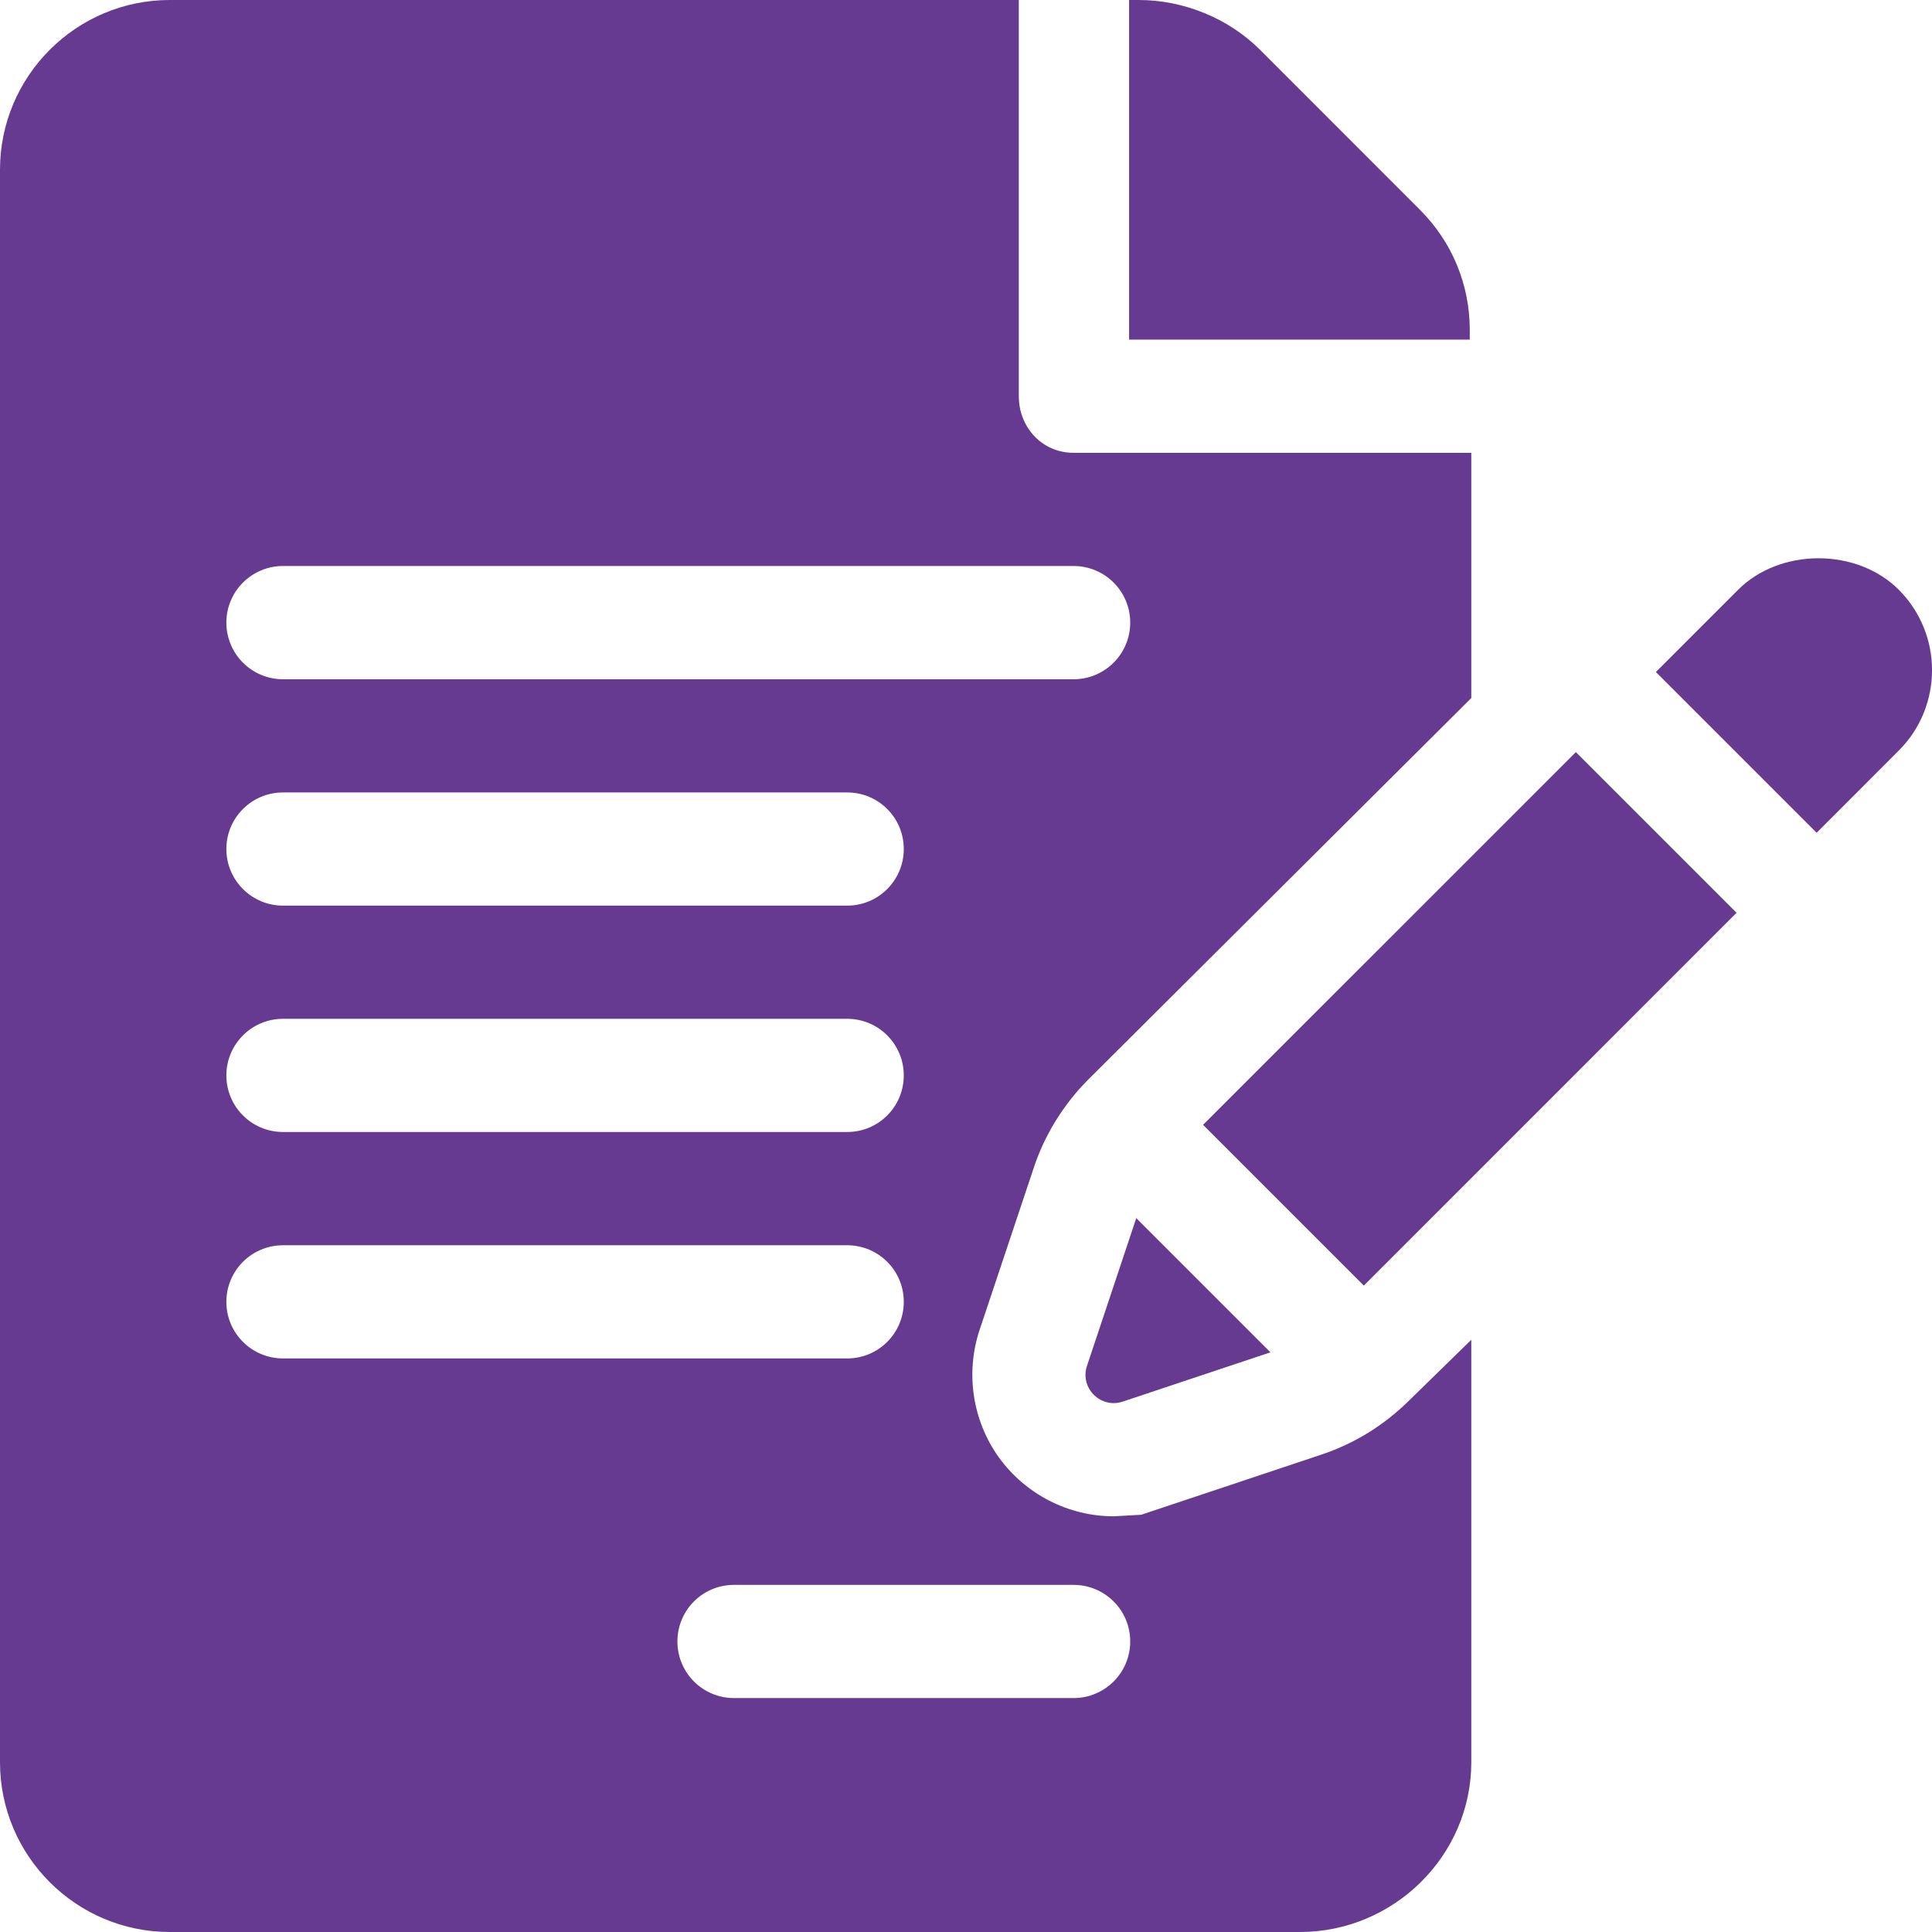
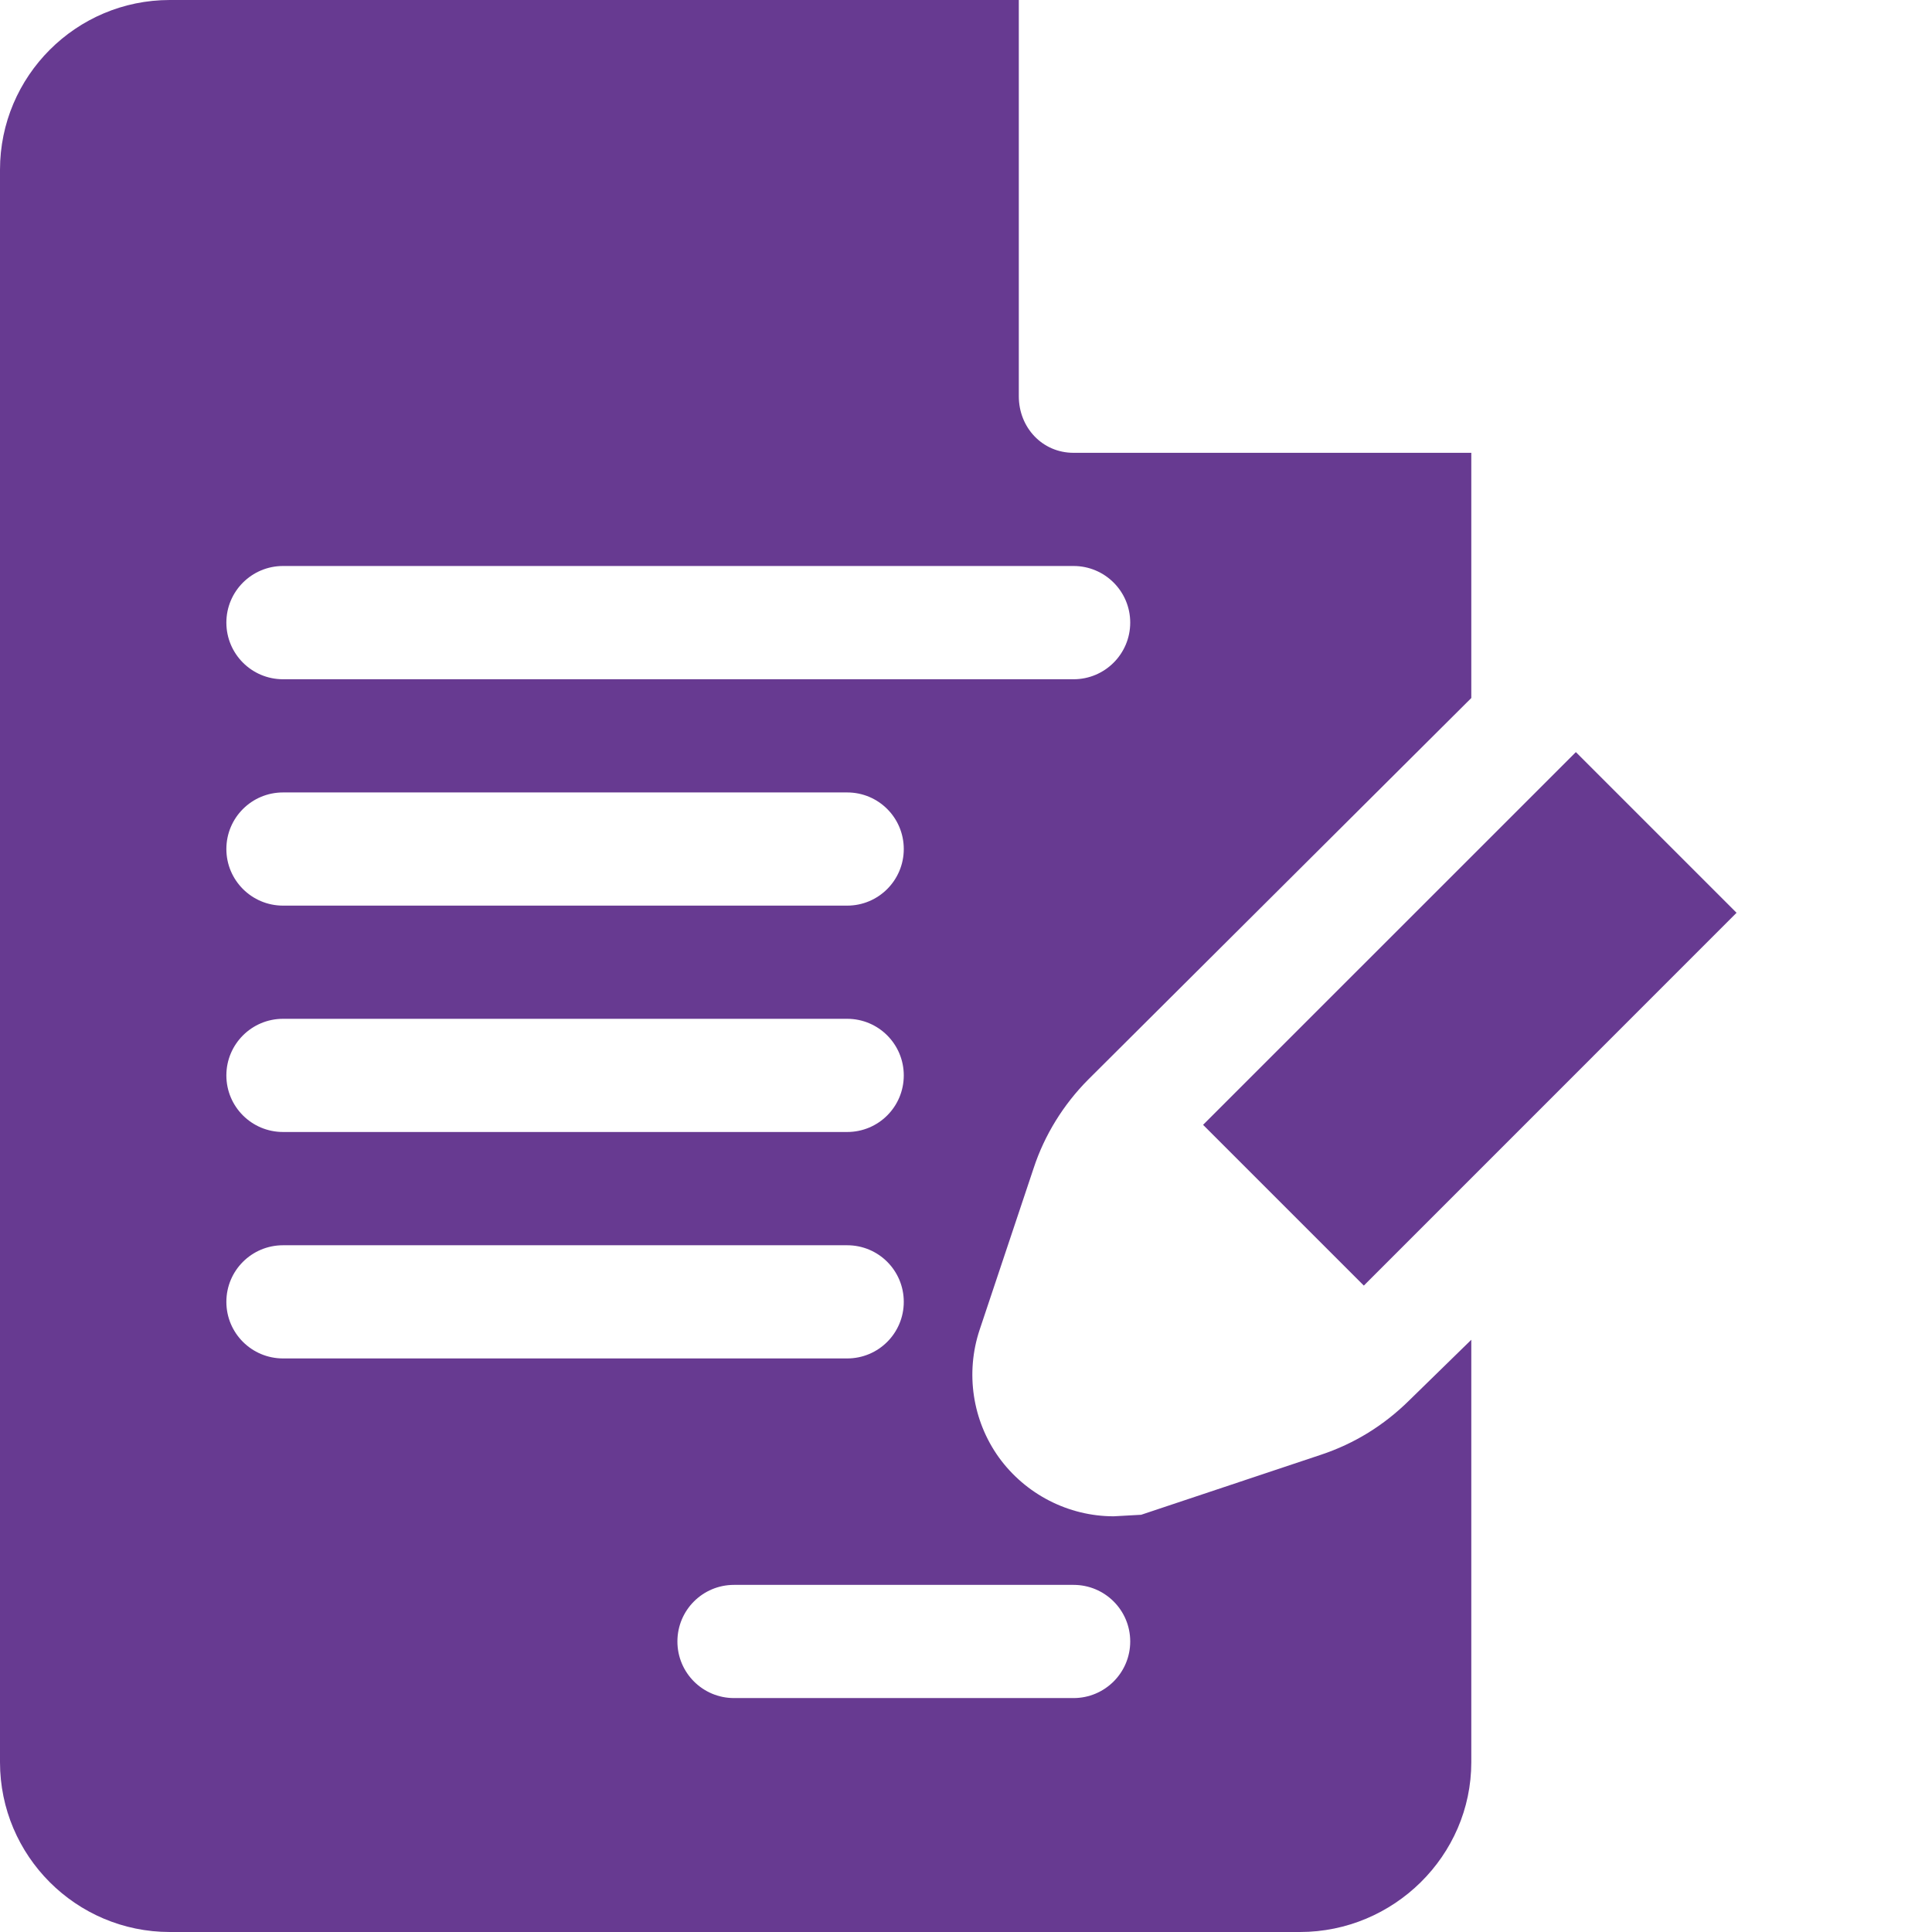
<svg xmlns="http://www.w3.org/2000/svg" width="24" height="24" viewBox="0 0 24 24" fill="none">
  <g clip-path="url(#clip0_2464_2504)">
-     <path d="M18.258 4.098C18.258 3.535 18.038 3.005 17.64 2.607L15.652 0.618C15.259 0.225 14.701 0 14.147 0H14.026V4.219H18.258L18.258 4.098Z" fill="#673A91" />
    <path d="M12.841 14.509C12.975 14.101 13.21 13.721 13.517 13.412L18.277 8.671V5.625H13.336C12.948 5.625 12.656 5.311 12.656 4.922V0H2.109C0.946 0 0 0.946 0 2.109V21.891C0 23.054 0.946 24 2.109 24H16.149C17.312 24 18.277 23.054 18.277 21.891V16.643L17.505 17.397C17.191 17.707 16.825 17.933 16.411 18.071L14.176 18.817L13.835 18.836C13.272 18.836 12.739 18.562 12.408 18.104C12.08 17.647 11.991 17.055 12.169 16.52L12.841 14.509ZM3.516 12.656H10.524C10.913 12.656 11.227 12.971 11.227 13.359C11.227 13.748 10.913 14.062 10.524 14.062H3.516C3.127 14.062 2.812 13.748 2.812 13.359C2.812 12.971 3.127 12.656 3.516 12.656ZM2.812 10.547C2.812 10.158 3.127 9.844 3.516 9.844H10.524C10.913 9.844 11.227 10.158 11.227 10.547C11.227 10.935 10.913 11.25 10.524 11.25H3.516C3.127 11.25 2.812 10.935 2.812 10.547ZM2.812 16.172C2.812 15.783 3.127 15.469 3.516 15.469H10.524C10.913 15.469 11.227 15.783 11.227 16.172C11.227 16.561 10.913 16.875 10.524 16.875H3.516C3.127 16.875 2.812 16.561 2.812 16.172ZM13.336 19.688C13.725 19.688 14.04 20.002 14.04 20.391C14.04 20.779 13.725 21.094 13.336 21.094H9.118C8.729 21.094 8.415 20.779 8.415 20.391C8.415 20.002 8.729 19.688 9.118 19.688H13.336ZM3.516 8.438C3.127 8.438 2.812 8.123 2.812 7.734C2.812 7.346 3.127 7.031 3.516 7.031H13.336C13.725 7.031 14.04 7.346 14.04 7.734C14.04 8.123 13.725 8.438 13.336 8.438H3.516Z" fill="#673A91" />
-     <path d="M14.115 15.132L13.503 16.967C13.411 17.242 13.673 17.503 13.948 17.411L15.782 16.799L14.115 15.132Z" fill="#673A91" />
    <path d="M19.576 9.343L14.945 13.973L16.942 15.97C17.989 14.924 20.025 12.887 21.572 11.339L19.576 9.343Z" fill="#673A91" />
-     <path d="M23.587 7.326C23.34 7.077 22.976 6.935 22.59 6.935C22.204 6.935 21.84 7.077 21.592 7.326L20.57 8.348L22.567 10.345C23.126 9.786 23.513 9.399 23.588 9.323C24.138 8.773 24.138 7.877 23.587 7.326Z" fill="#673A91" />
    <path d="M23.588 9.324L23.588 9.324C23.591 9.322 23.592 9.321 23.593 9.319C23.592 9.321 23.591 9.322 23.588 9.324Z" fill="#673A91" />
-     <path d="M23.592 9.32C23.595 9.318 23.598 9.314 23.6 9.313C23.598 9.315 23.595 9.318 23.592 9.32Z" fill="#673A91" />
-     <path d="M23.599 9.314C23.605 9.308 23.605 9.308 23.599 9.314V9.314Z" fill="#673A91" />
  </g>
  <defs>
    <clipPath id="clip0_2464_2504">
      <rect width="24" height="24" fill="white" />
    </clipPath>
  </defs>
</svg>